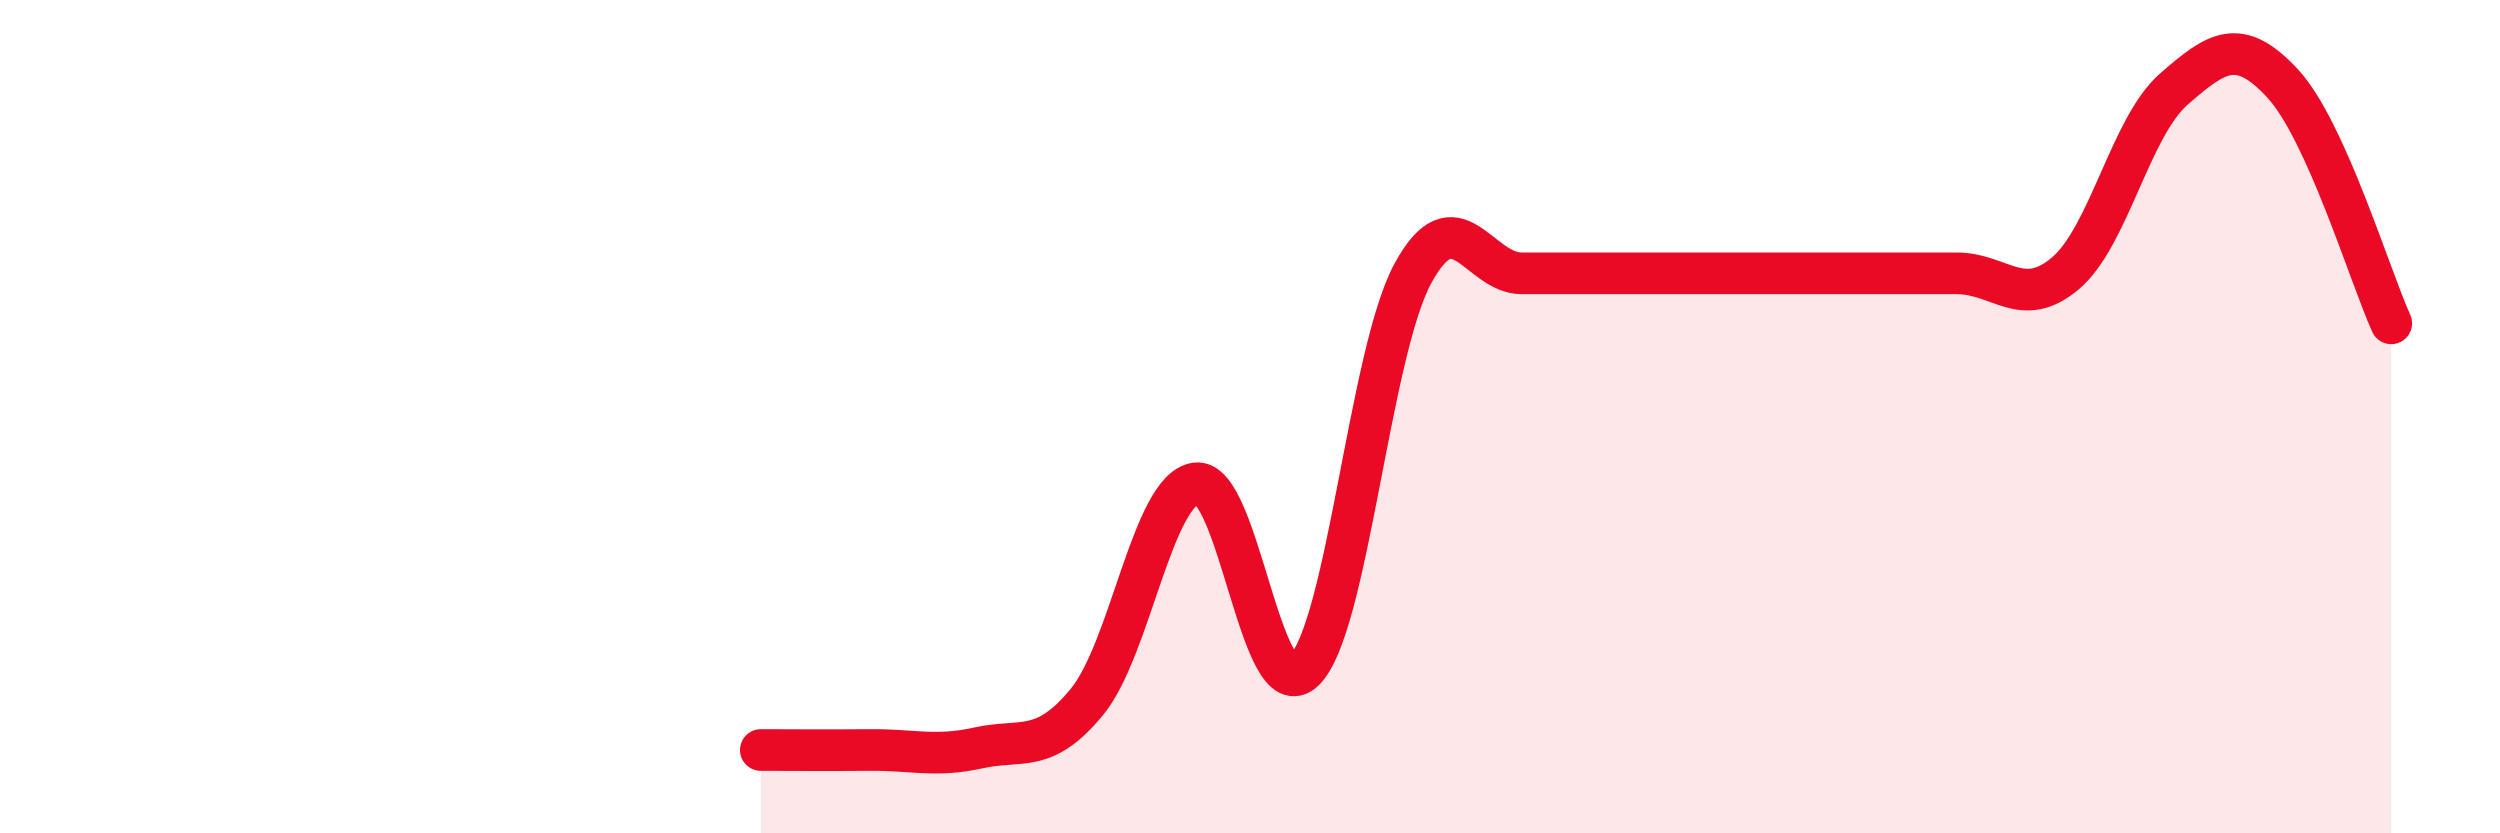
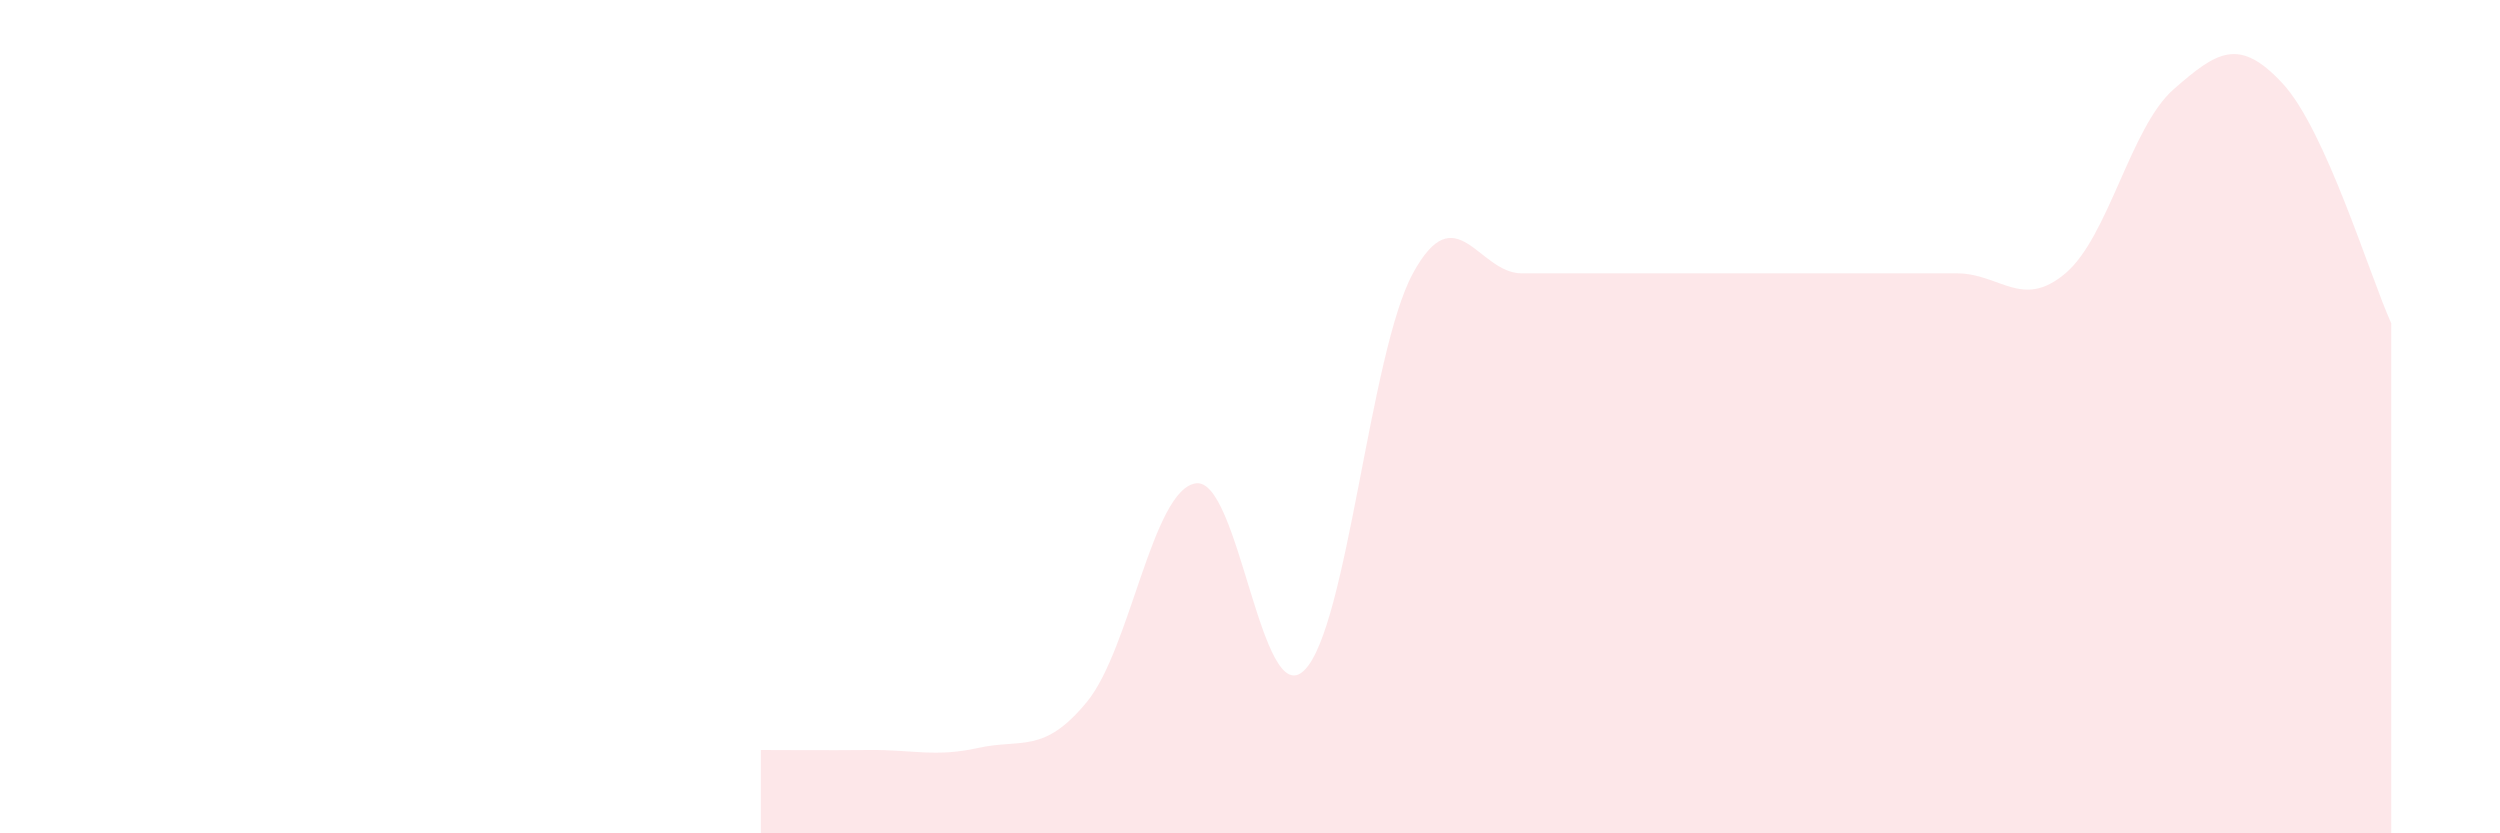
<svg xmlns="http://www.w3.org/2000/svg" width="60" height="20" viewBox="0 0 60 20">
  <path d="M 18.26,18 C 18.78,18 19.83,18.01 20.87,18 C 21.91,17.99 22.44,18.18 23.48,17.95 C 24.52,17.72 25.05,18.11 26.09,16.84 C 27.13,15.57 27.66,11.75 28.7,11.6 C 29.74,11.45 30.26,17.1 31.3,16.09 C 32.34,15.08 32.87,8.47 33.91,6.56 C 34.95,4.65 35.48,6.56 36.52,6.56 C 37.56,6.56 38.09,6.56 39.13,6.56 C 40.17,6.56 40.7,6.56 41.74,6.56 C 42.78,6.56 43.31,6.56 44.35,6.56 C 45.39,6.56 45.92,6.56 46.96,6.56 C 48,6.56 48.53,7.44 49.57,6.56 C 50.61,5.68 51.13,3.05 52.17,2.14 C 53.21,1.23 53.74,0.88 54.78,2 C 55.82,3.12 56.87,6.61 57.39,7.76L57.39 20L18.26 20Z" fill="#EB0A25" opacity="0.1" stroke-linecap="round" stroke-linejoin="round" />
-   <path d="M 18.26,18 C 18.78,18 19.83,18.01 20.87,18 C 21.91,17.99 22.44,18.18 23.48,17.95 C 24.52,17.72 25.05,18.11 26.09,16.84 C 27.13,15.57 27.66,11.75 28.7,11.6 C 29.74,11.45 30.26,17.1 31.3,16.09 C 32.34,15.08 32.87,8.47 33.91,6.56 C 34.95,4.65 35.48,6.56 36.52,6.56 C 37.56,6.56 38.09,6.56 39.13,6.56 C 40.17,6.56 40.7,6.56 41.74,6.56 C 42.78,6.56 43.31,6.56 44.35,6.56 C 45.39,6.56 45.92,6.56 46.96,6.56 C 48,6.56 48.53,7.44 49.57,6.56 C 50.61,5.68 51.13,3.05 52.17,2.14 C 53.21,1.23 53.74,0.88 54.78,2 C 55.82,3.12 56.87,6.61 57.39,7.76" stroke="#EB0A25" stroke-width="1" fill="none" stroke-linecap="round" stroke-linejoin="round" />
</svg>